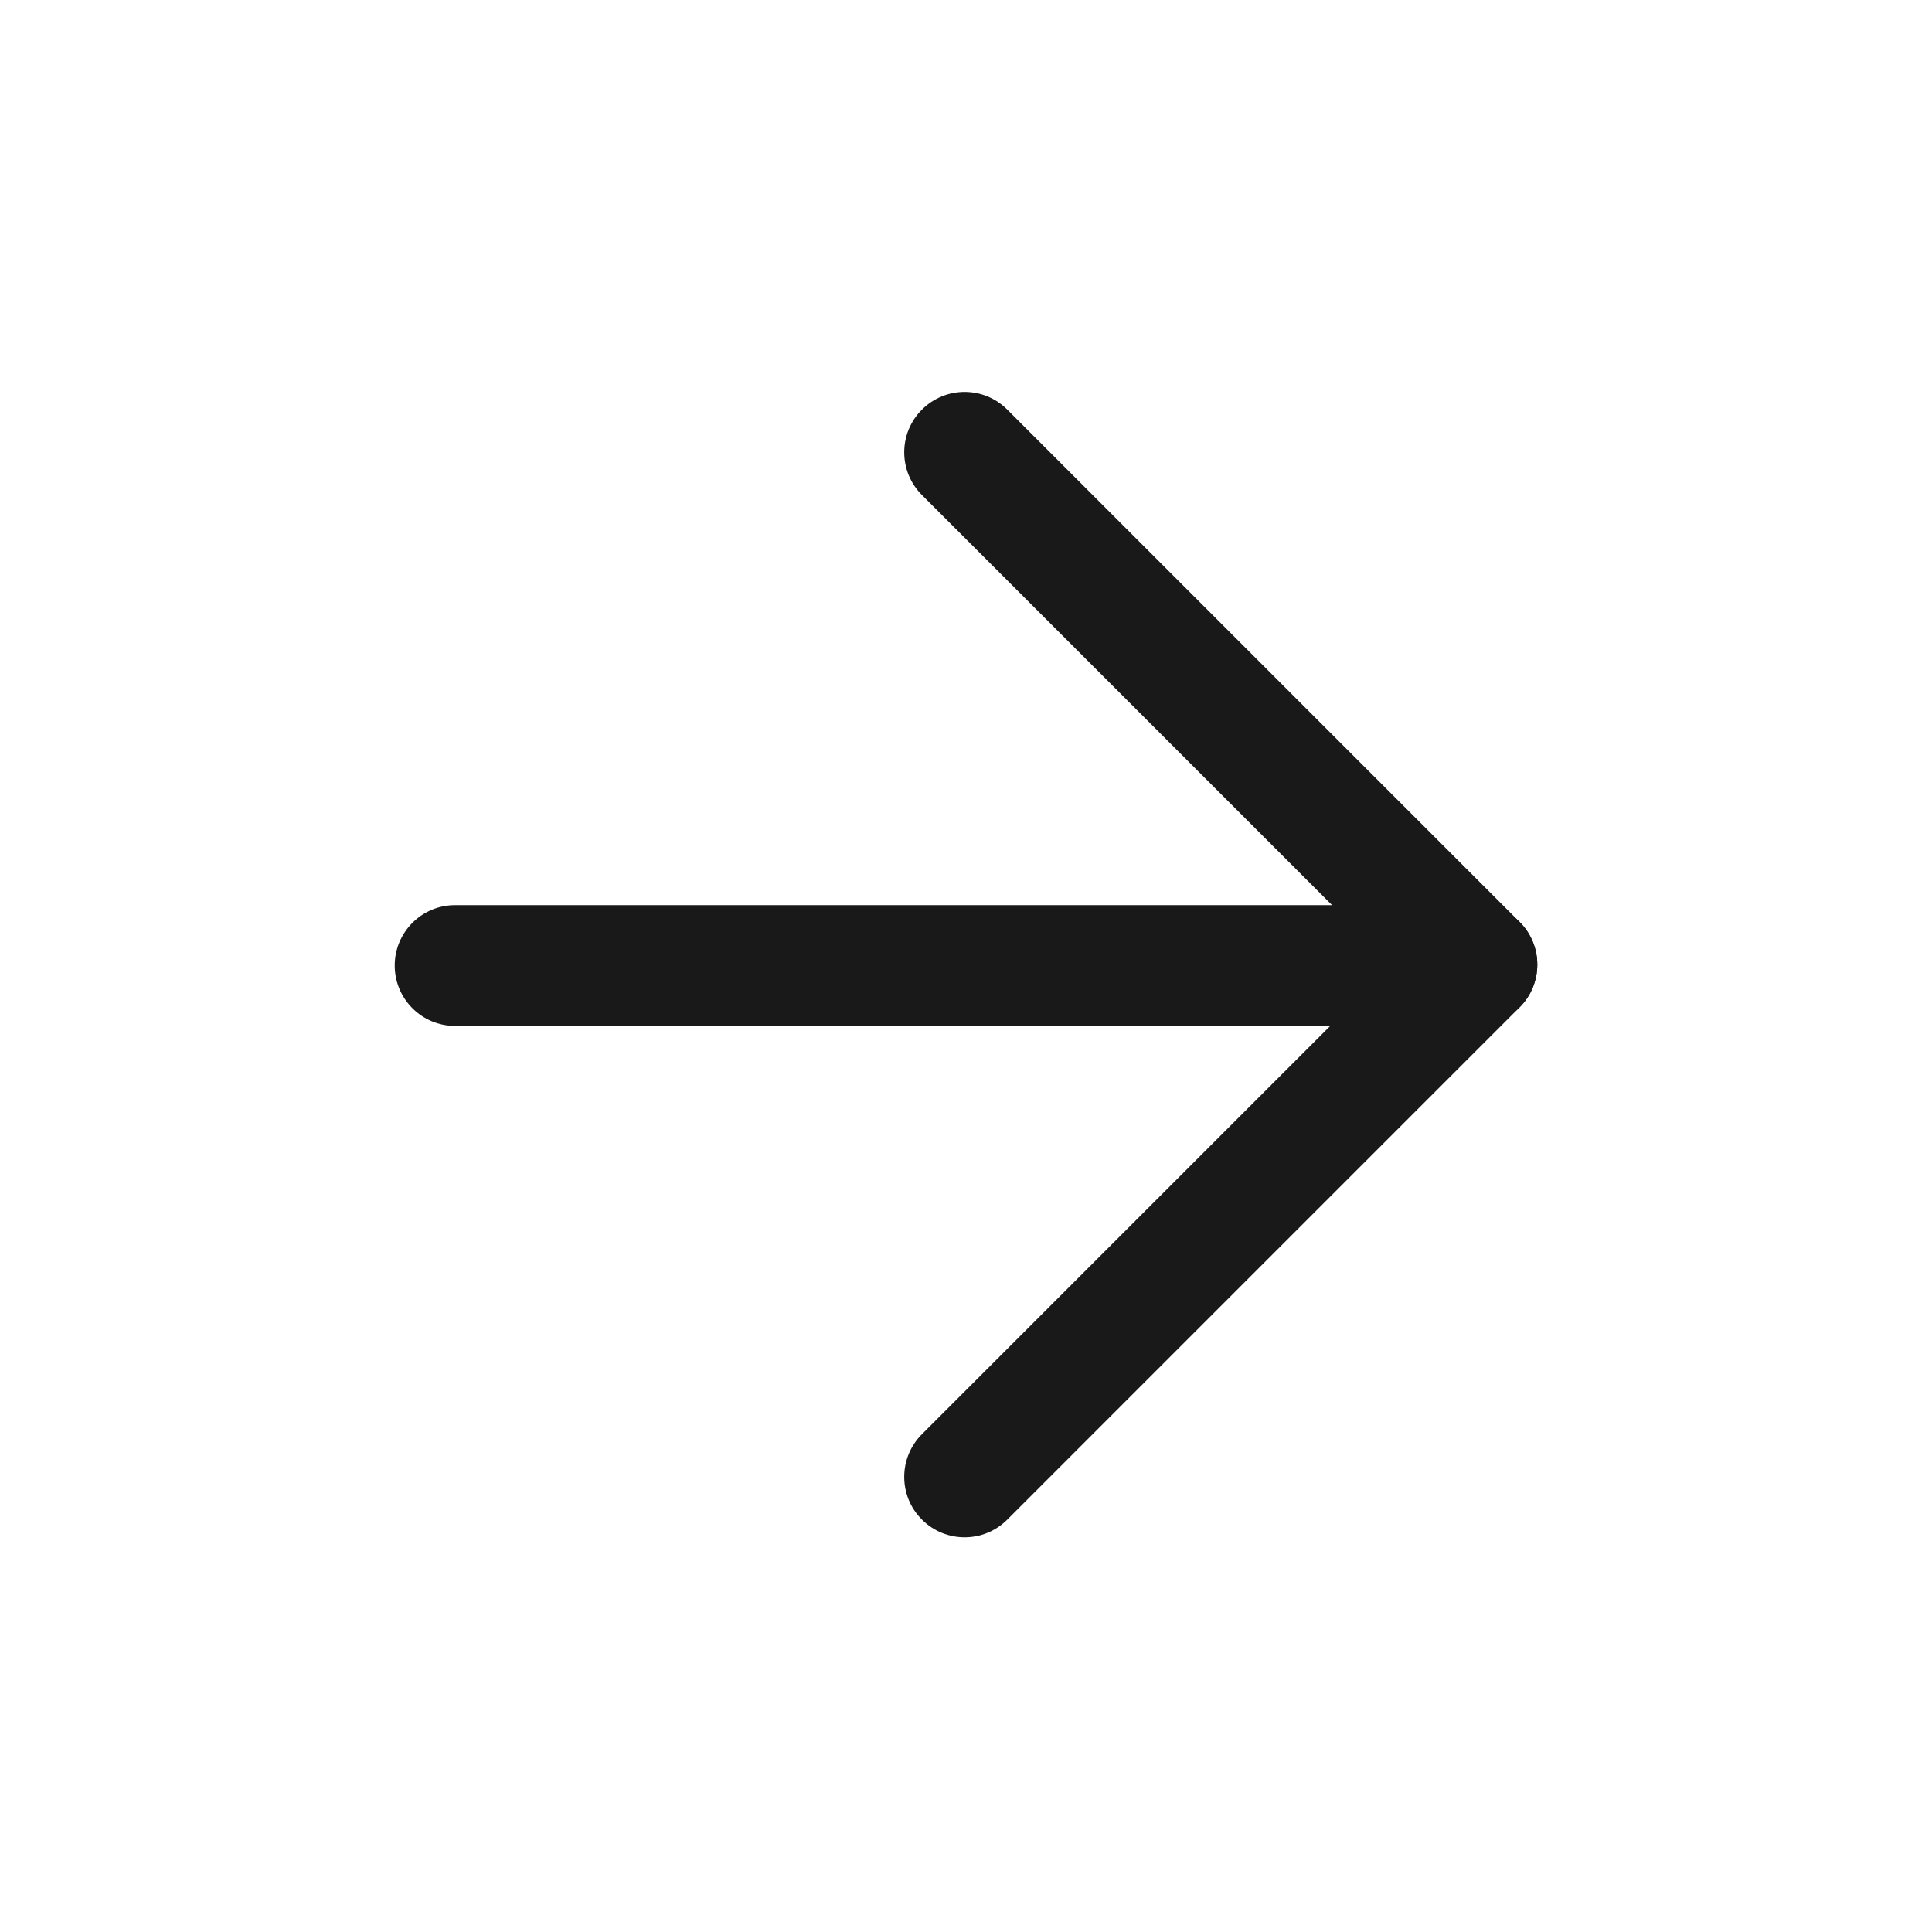
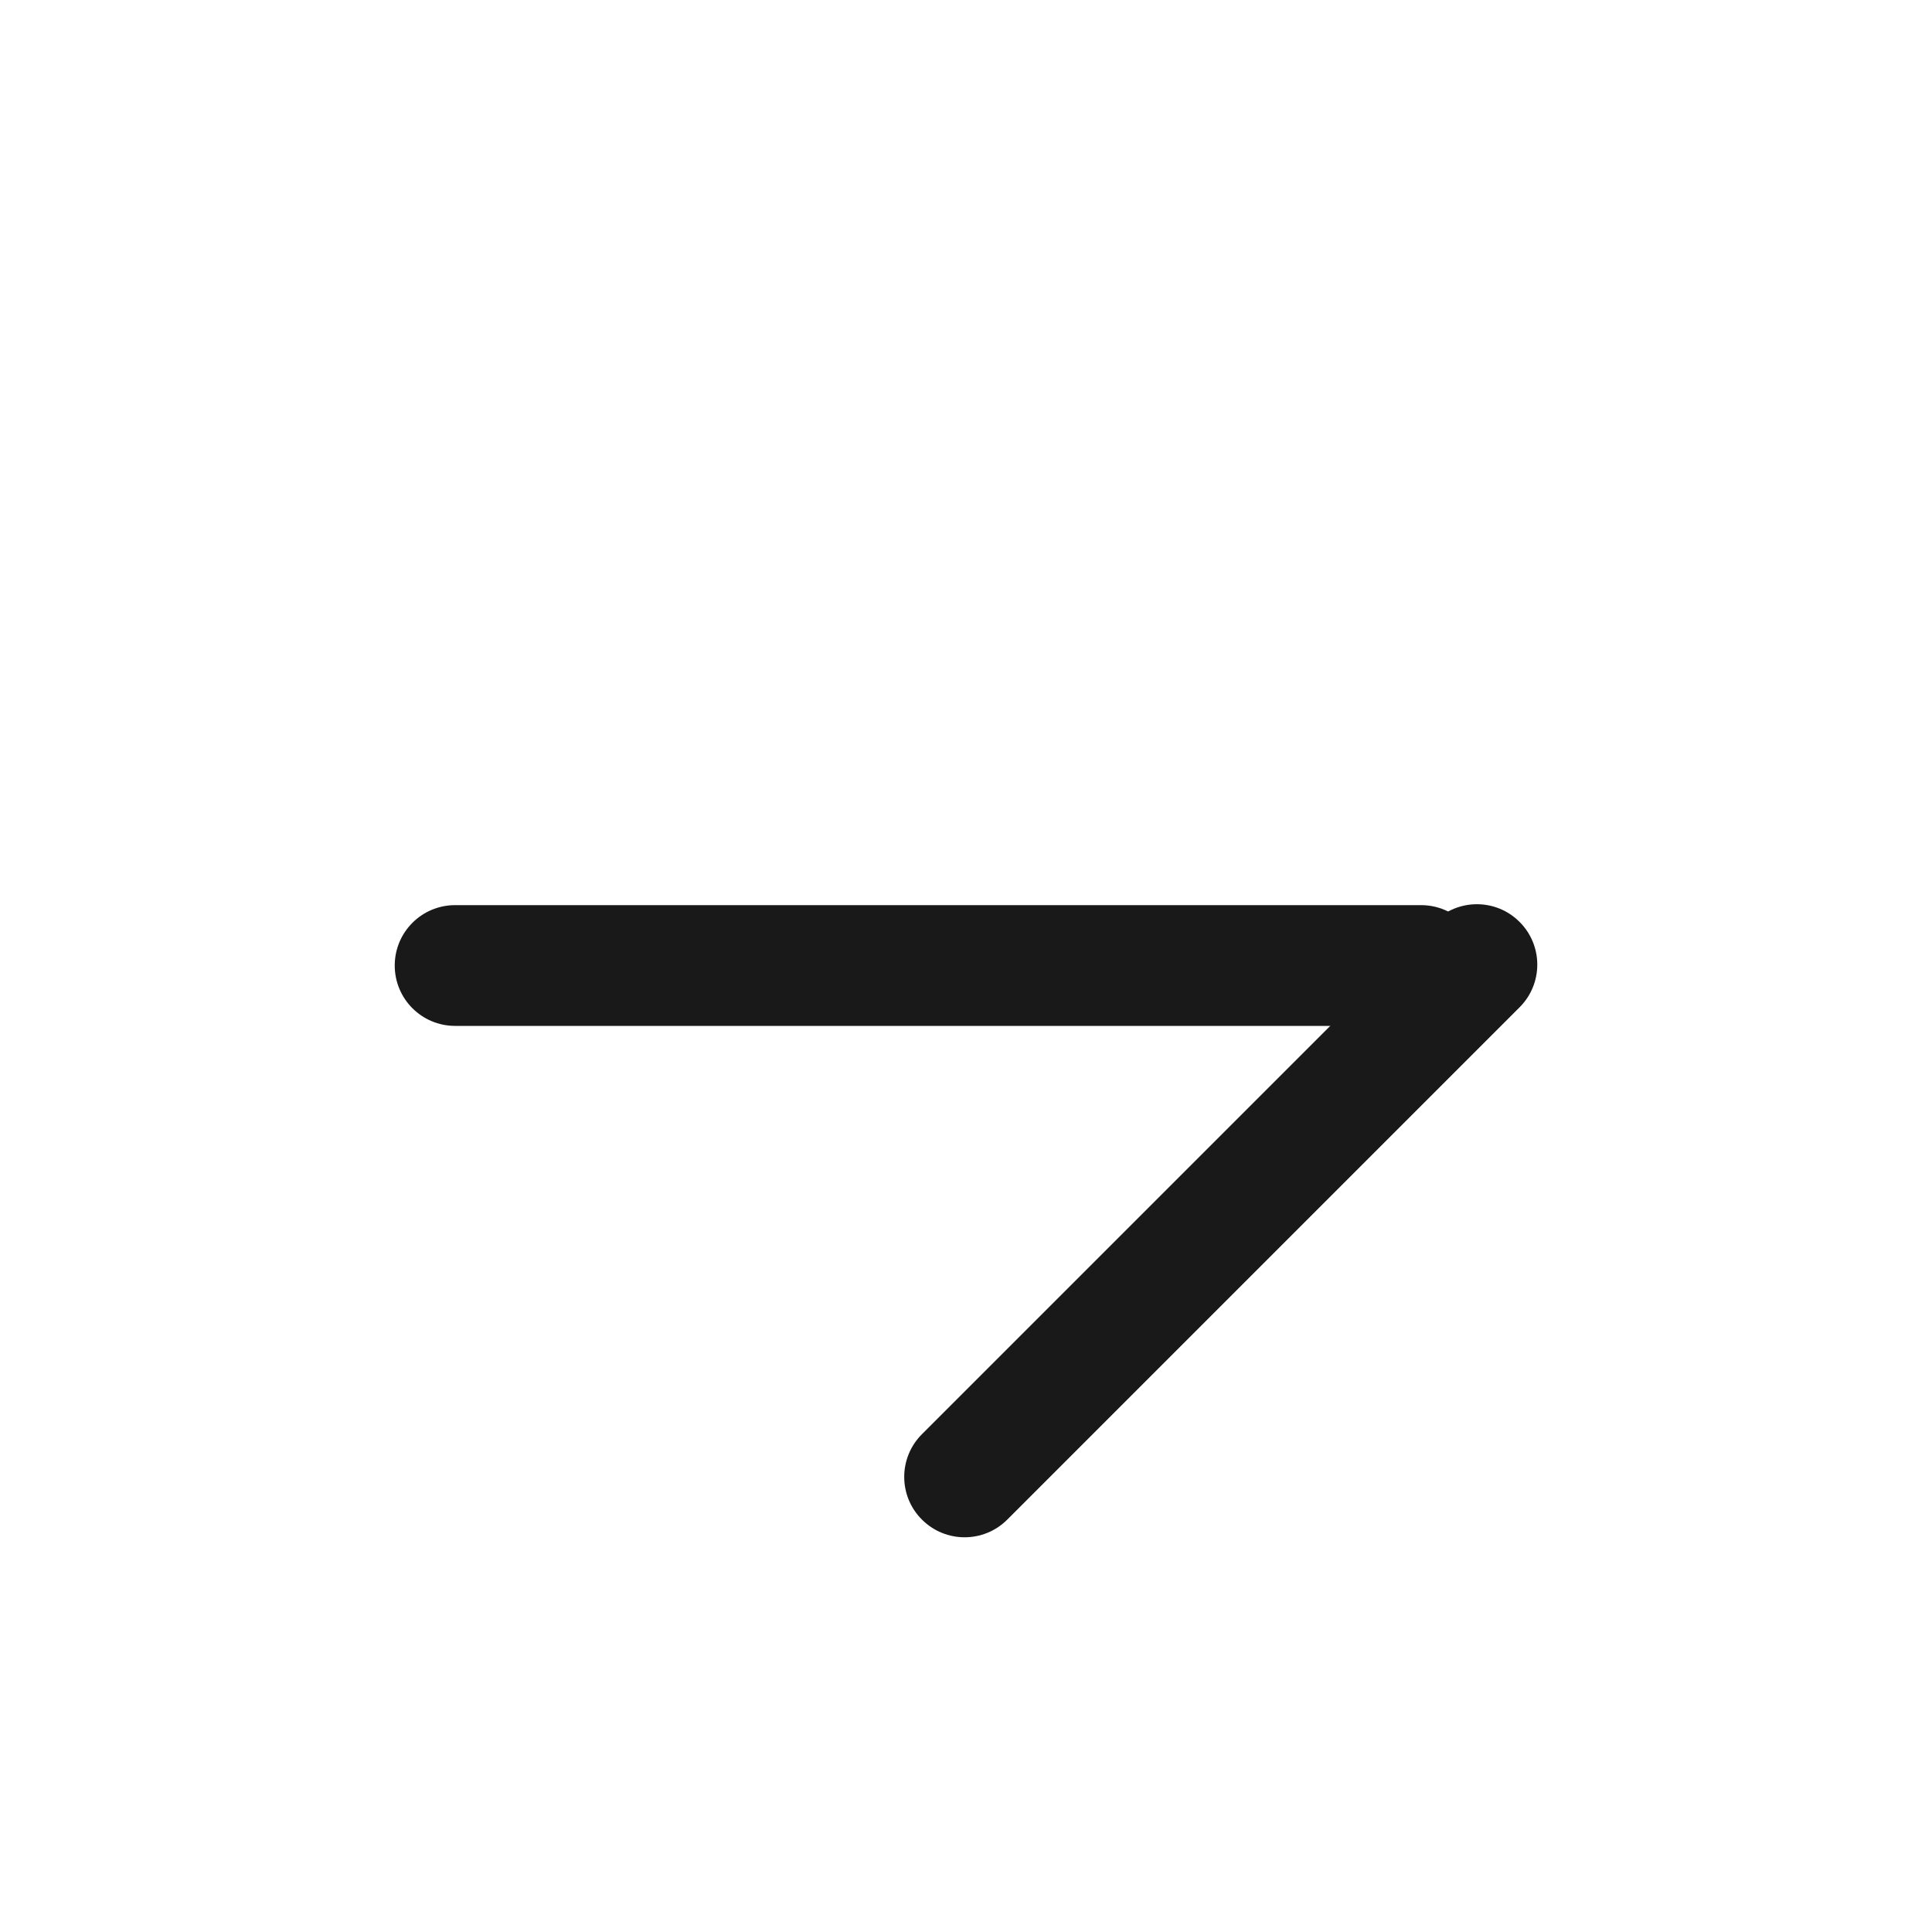
<svg xmlns="http://www.w3.org/2000/svg" width="32" height="32" viewBox="0 0 32 32" fill="none">
  <g opacity="0.9">
-     <path d="M15.27 6.785C15.66 6.394 16.294 6.394 16.684 6.785L25.169 15.27C25.56 15.66 25.56 16.294 25.169 16.684C24.779 17.075 24.146 17.075 23.755 16.684L15.27 8.199C14.879 7.808 14.879 7.175 15.27 6.785Z" fill="black" />
    <path d="M23.755 15.27C24.146 14.879 24.779 14.879 25.169 15.27C25.56 15.66 25.56 16.294 25.169 16.684L16.684 25.169C16.294 25.56 15.66 25.56 15.27 25.169C14.879 24.779 14.879 24.146 15.27 23.755L23.755 15.27Z" fill="black" />
    <path d="M6.538 15.992C6.538 15.44 6.985 14.992 7.538 14.992H23.538C24.09 14.992 24.538 15.44 24.538 15.992C24.538 16.544 24.09 16.992 23.538 16.992H7.538C6.985 16.992 6.538 16.544 6.538 15.992Z" fill="black" />
  </g>
</svg>